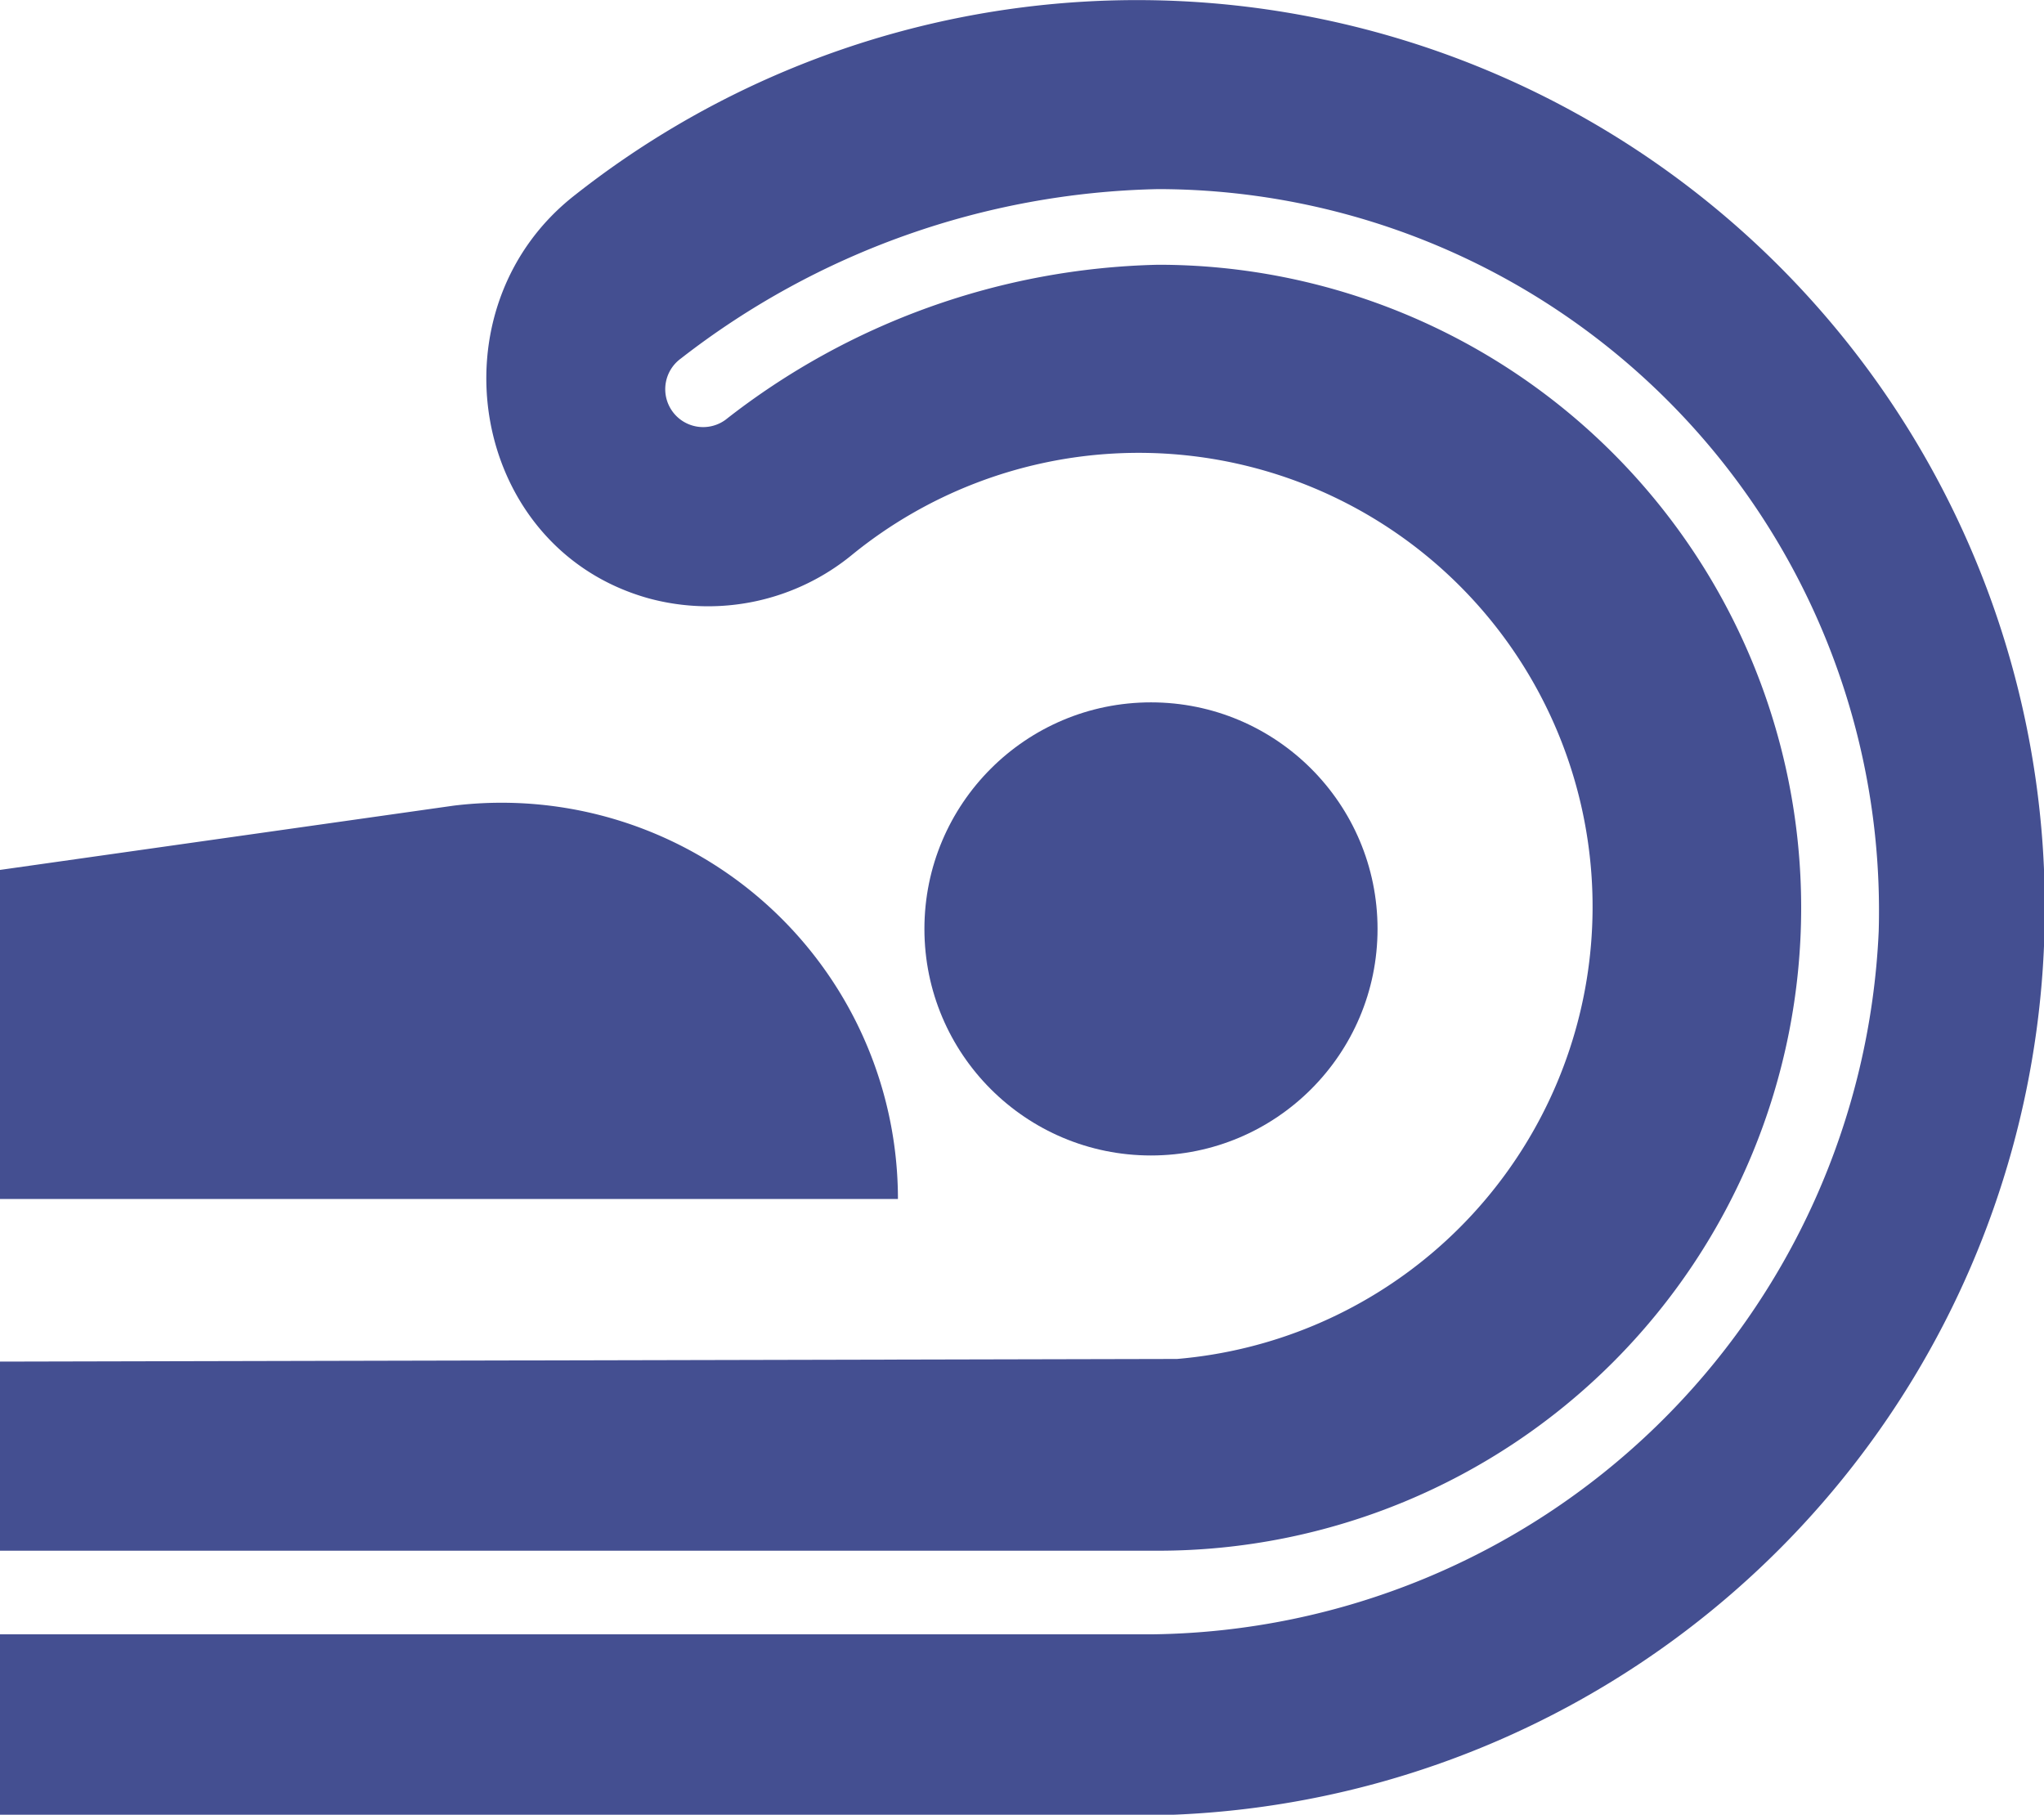
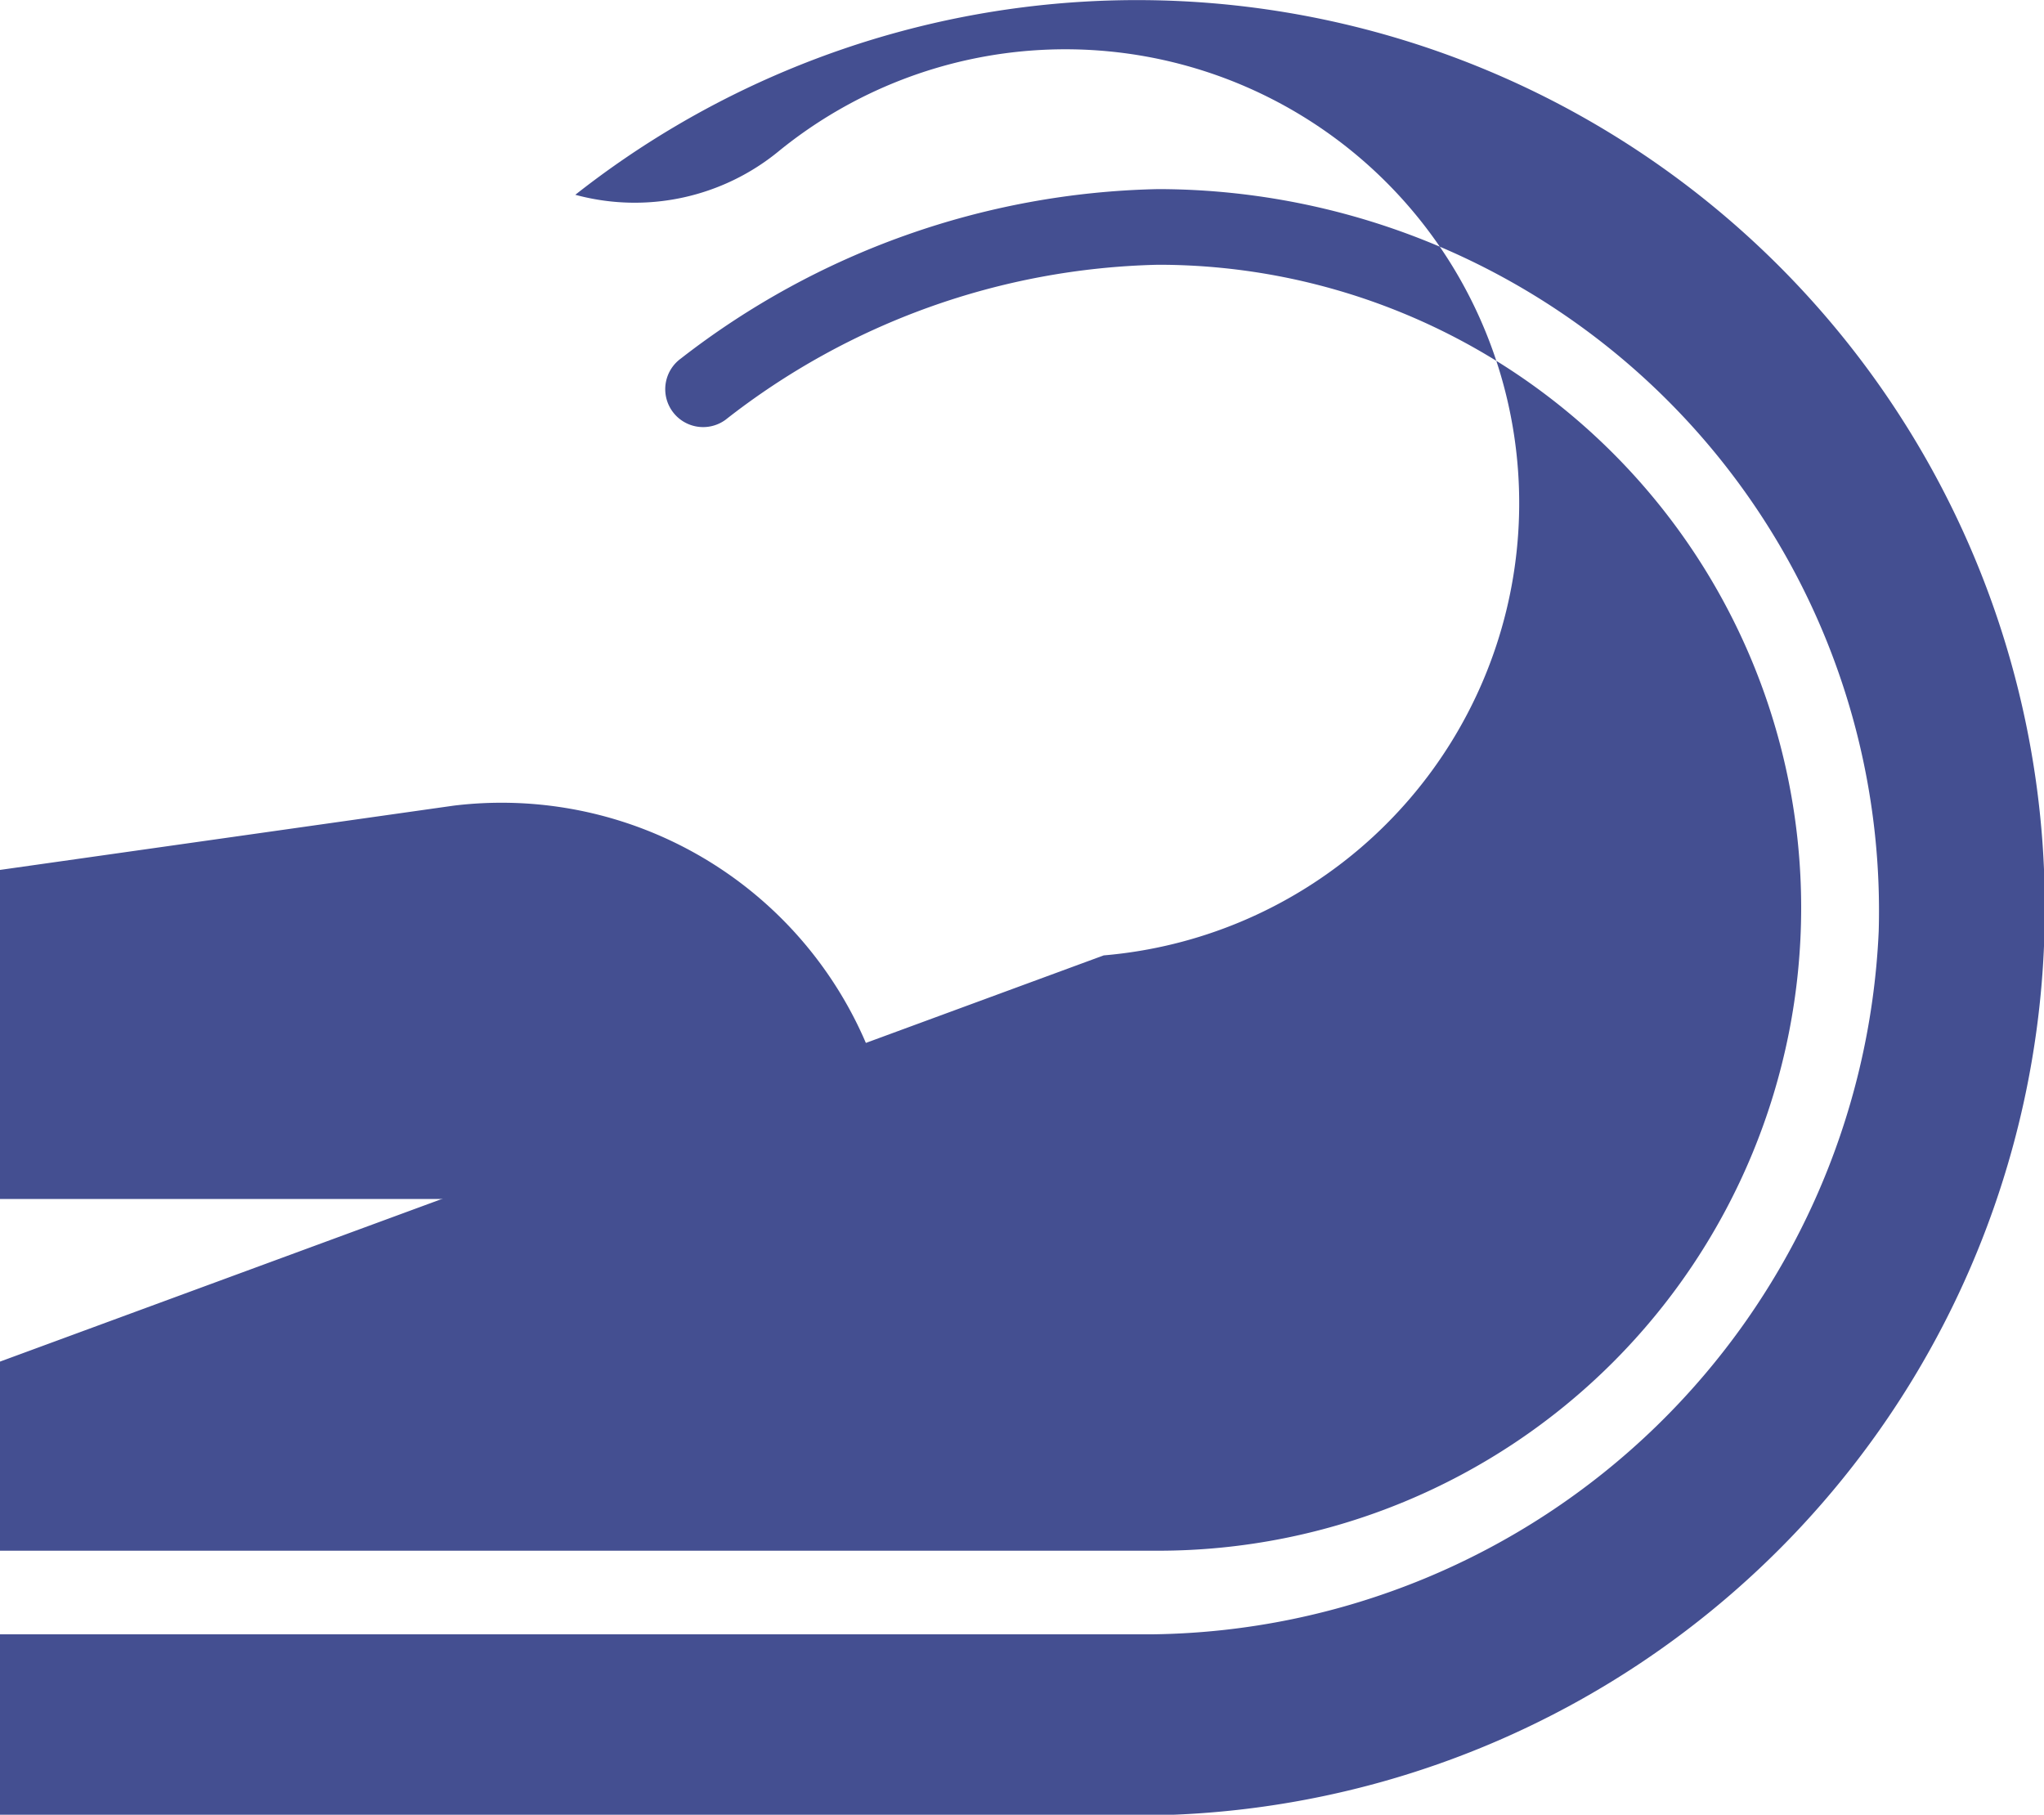
<svg xmlns="http://www.w3.org/2000/svg" viewBox="0 0 54.04 47.98">
  <defs>
    <style>.a{fill:#444f91;}.b{fill:none;}</style>
  </defs>
  <title>icon_4</title>
  <path class="a" d="M23.74,31.7H0V23L12,21.3A10.48,10.48,0,0,1,23.74,31.7Z" />
-   <circle class="a" cx="30.43" cy="24.56" r="5.99" />
  <path class="b" d="M30.5,43.21A19.46,19.46,0,0,0,49.67,24.62,19.08,19.08,0,0,0,30.62,5,21.24,21.24,0,0,0,18,9.48a1,1,0,1,0,1.23,1.62A19.21,19.21,0,0,1,30.62,7a17,17,0,0,1,0,34L0,41v2.17Z" />
-   <path class="a" d="M54,22.28A24,24,0,0,0,15.21,5.15c-3.86,3-2.8,9.35,1.94,10.67a6,6,0,0,0,5.4-1.17,12,12,0,1,1,8.57,21.28L0,36v5l30.62,0a17,17,0,0,0,0-34A19.21,19.21,0,0,0,19.18,11.1,1,1,0,1,1,18,9.48,21.24,21.24,0,0,1,30.62,5,19.08,19.08,0,0,1,49.67,24.62,19.46,19.46,0,0,1,30.5,43.21H0V48H29.27l.78,0A24,24,0,0,0,54,22.28Z" />
+   <path class="a" d="M54,22.28A24,24,0,0,0,15.21,5.15a6,6,0,0,0,5.4-1.17,12,12,0,1,1,8.57,21.28L0,36v5l30.62,0a17,17,0,0,0,0-34A19.21,19.21,0,0,0,19.18,11.1,1,1,0,1,1,18,9.48,21.24,21.24,0,0,1,30.62,5,19.08,19.08,0,0,1,49.67,24.62,19.46,19.46,0,0,1,30.5,43.21H0V48H29.27l.78,0A24,24,0,0,0,54,22.28Z" />
</svg>